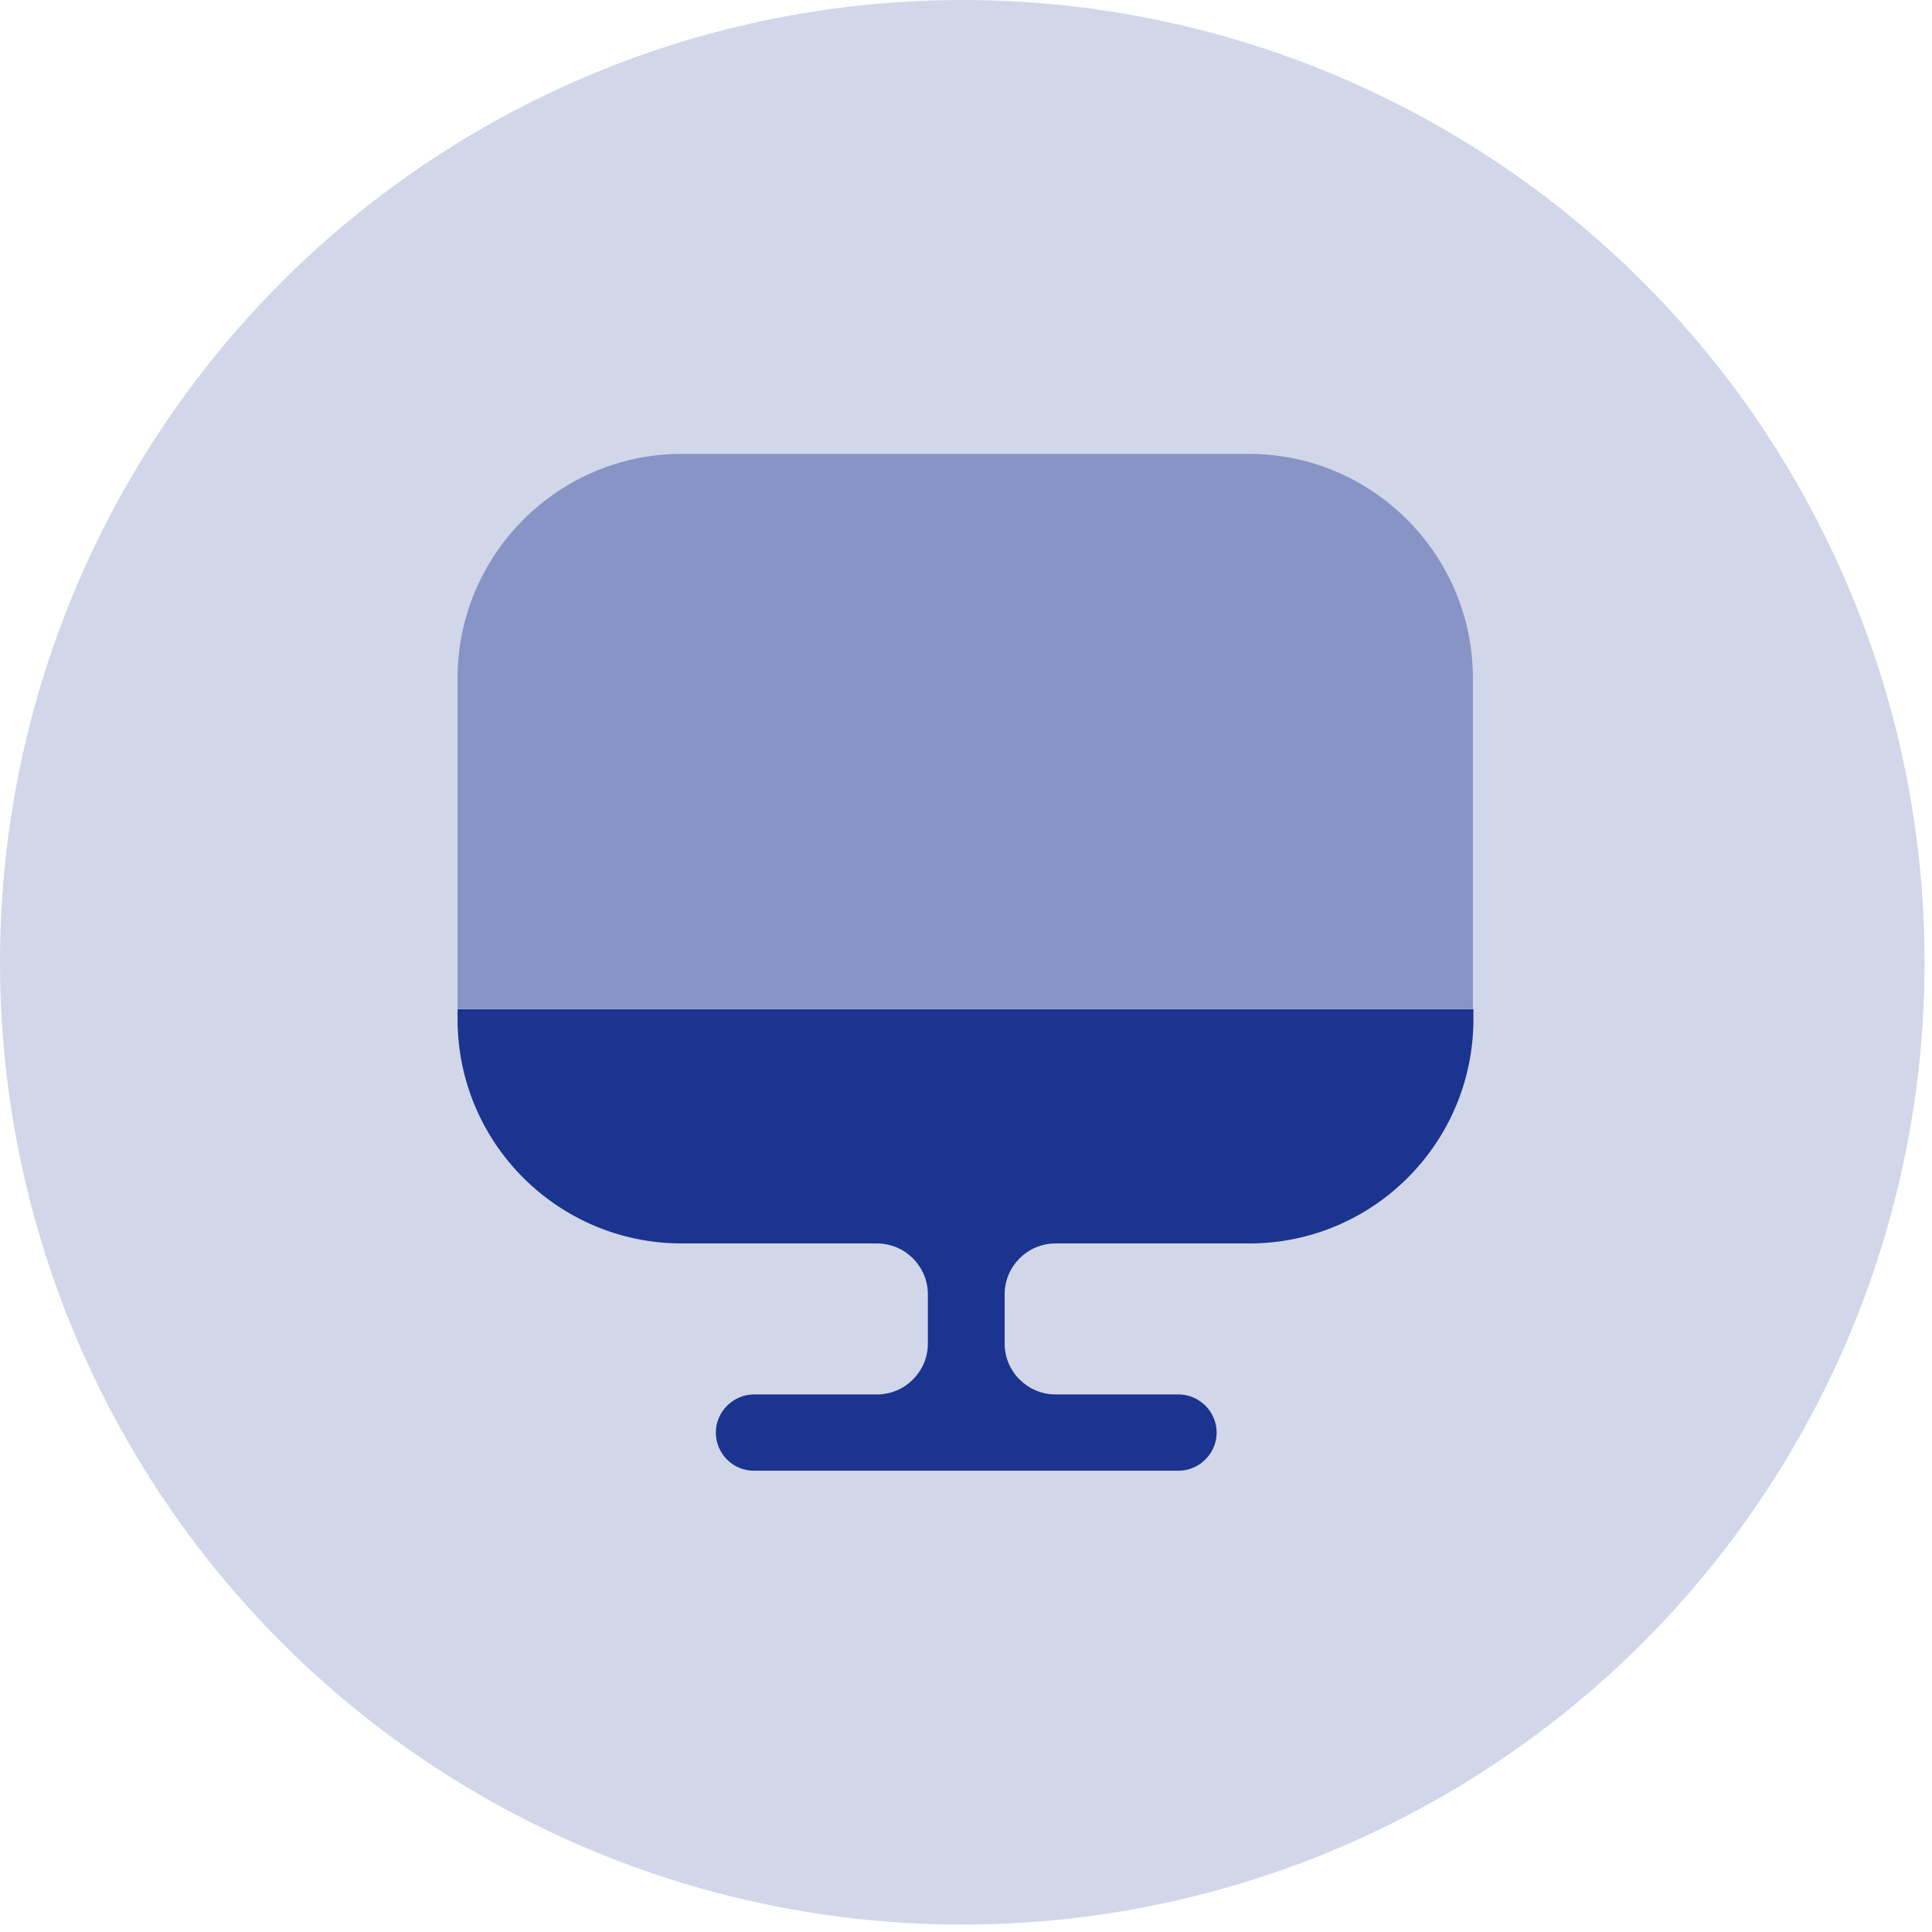
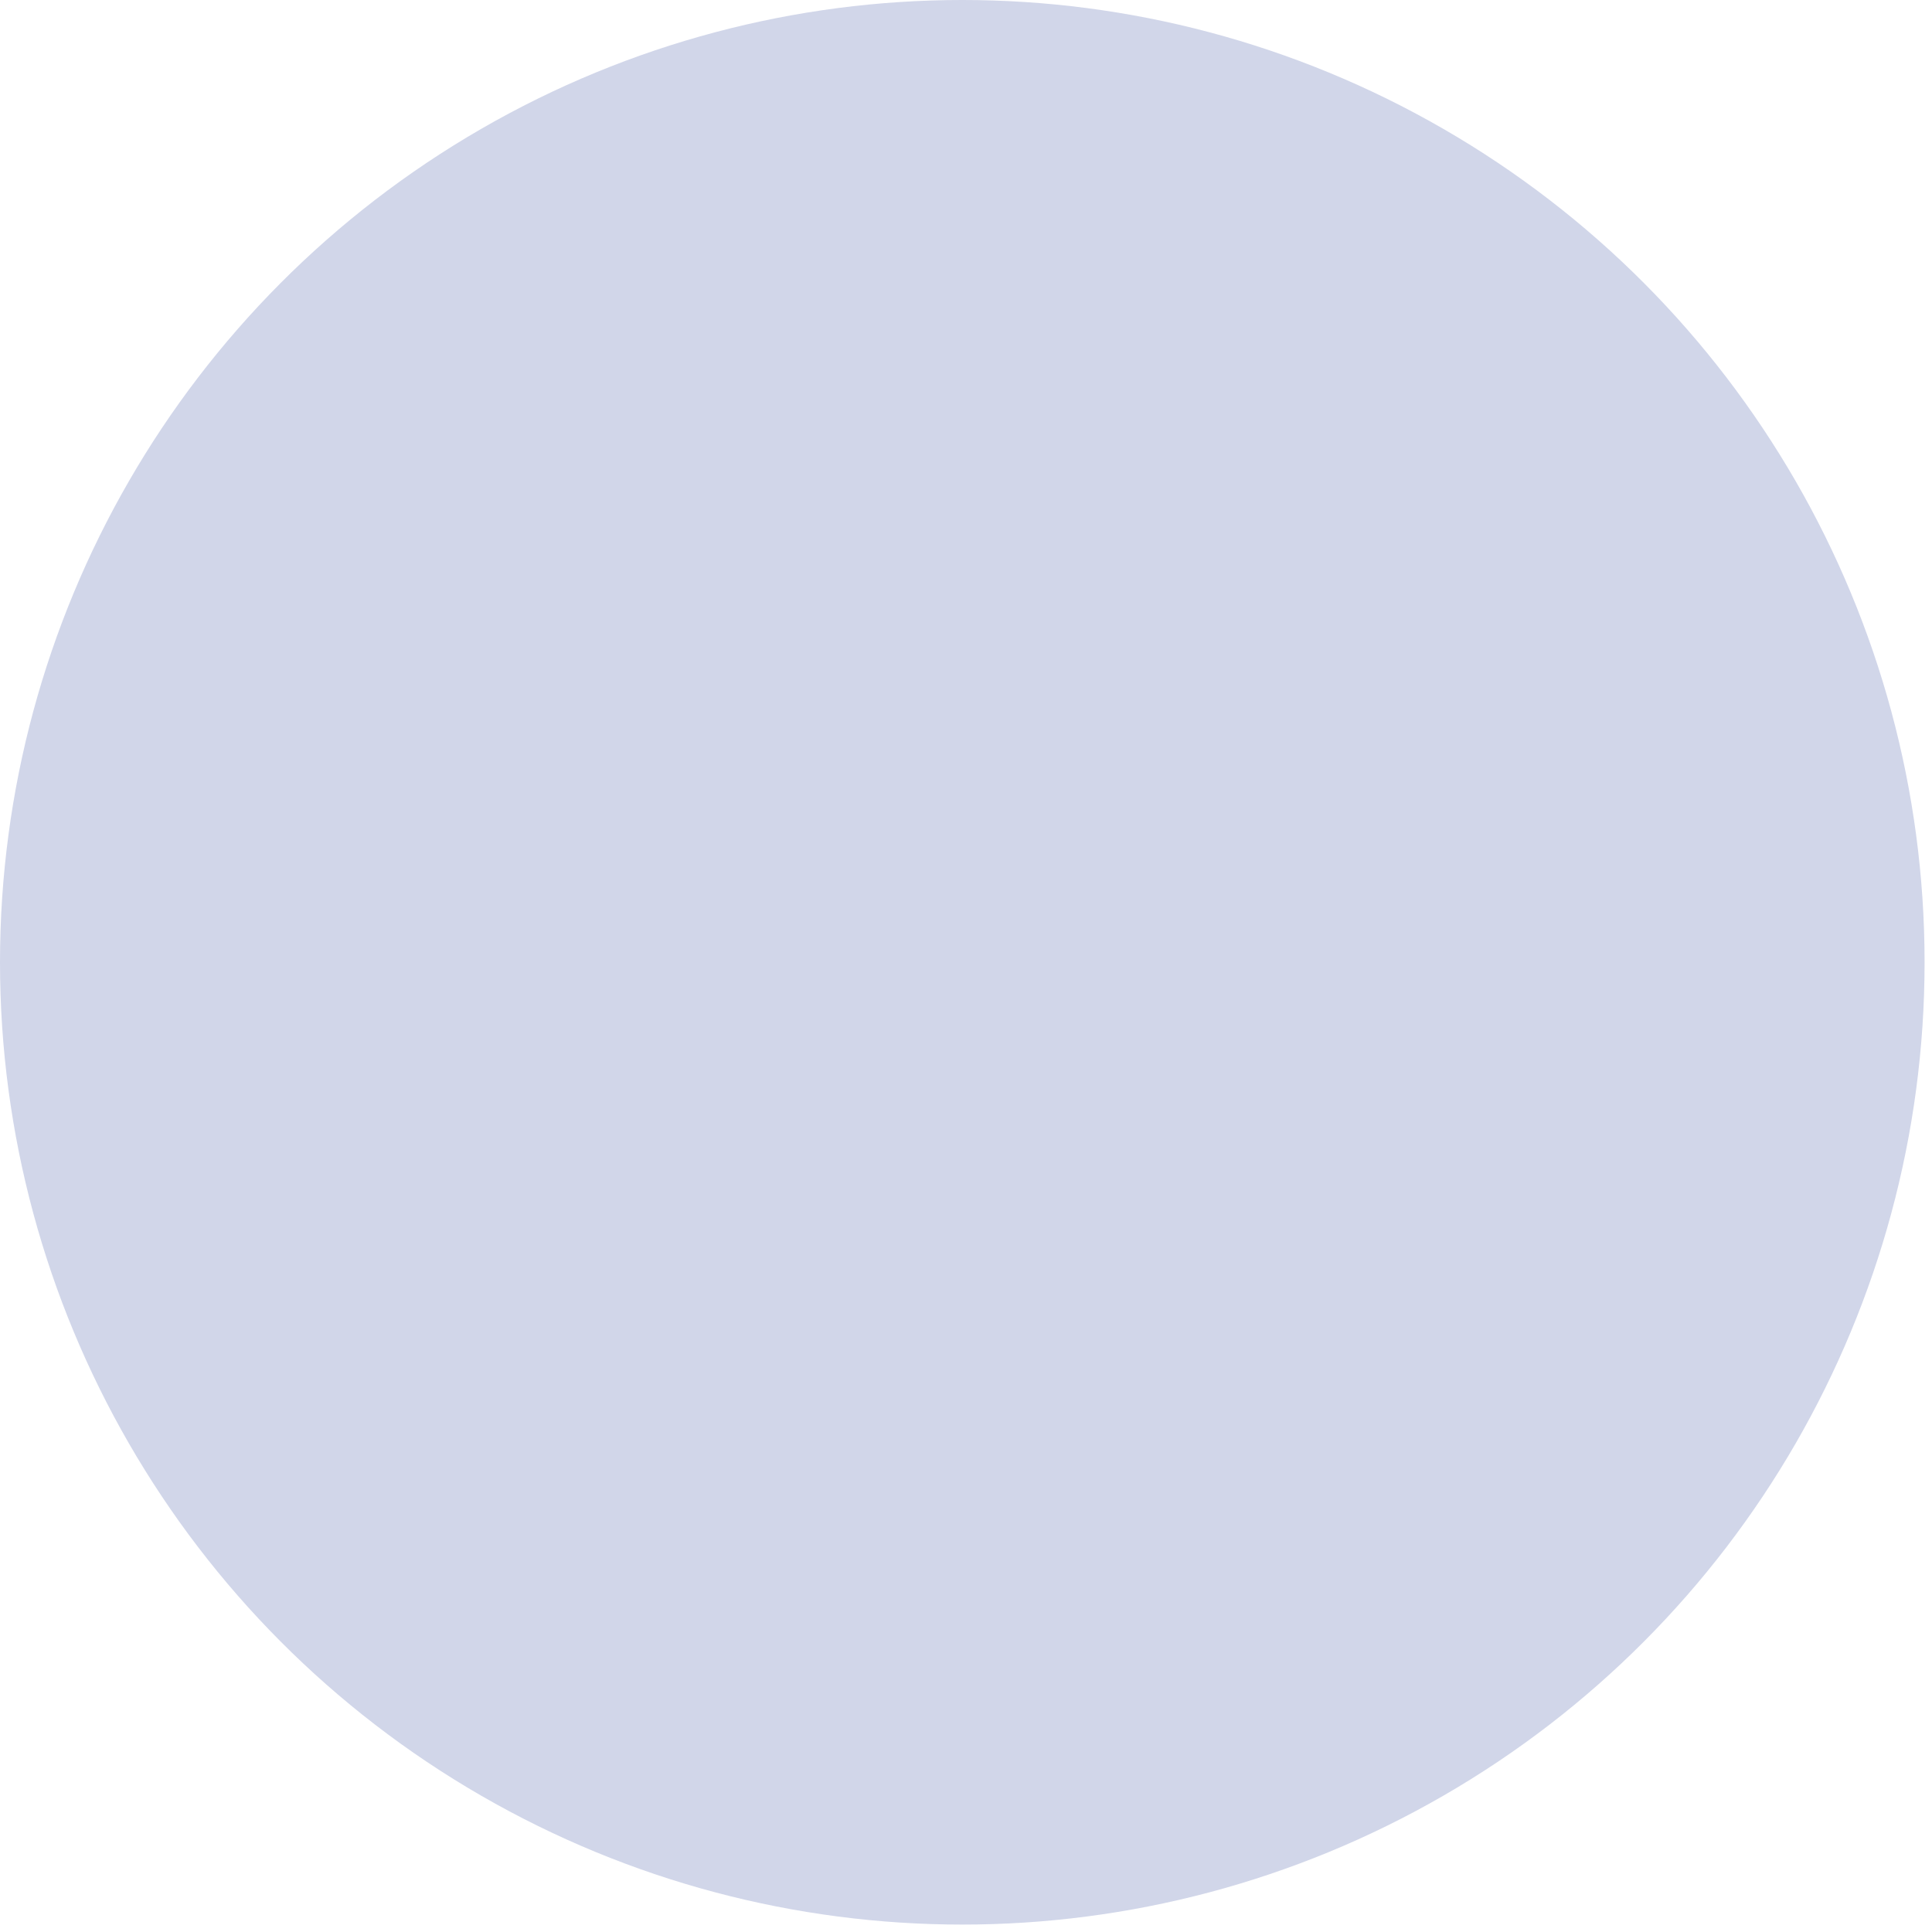
<svg xmlns="http://www.w3.org/2000/svg" width="38" height="38" viewBox="0 0 38 38" fill="none">
  <circle cx="18.927" cy="18.927" r="18.927" fill="#D1D6E9" />
-   <path opacity="0.4" d="M28.97 13.337V19.837H9V13.337C9 10.907 10.98 8.927 13.41 8.927H24.56C26.99 8.927 28.97 10.907 28.97 13.337Z" fill="#1A348F" />
-   <path d="M9 19.847V20.047C9 22.487 10.98 24.457 13.41 24.457H17.25C17.8 24.457 18.25 24.907 18.25 25.457V26.427C18.25 26.977 17.8 27.427 17.25 27.427H14.83C14.42 27.427 14.08 27.767 14.08 28.177C14.08 28.587 14.41 28.927 14.83 28.927H23.18C23.59 28.927 23.93 28.587 23.93 28.177C23.93 27.767 23.59 27.427 23.18 27.427H20.76C20.21 27.427 19.76 26.977 19.76 26.427V25.457C19.76 24.907 20.21 24.457 20.76 24.457H24.57C27.01 24.457 28.98 22.477 28.98 20.047V19.847H9Z" fill="#1A348F" />
</svg>